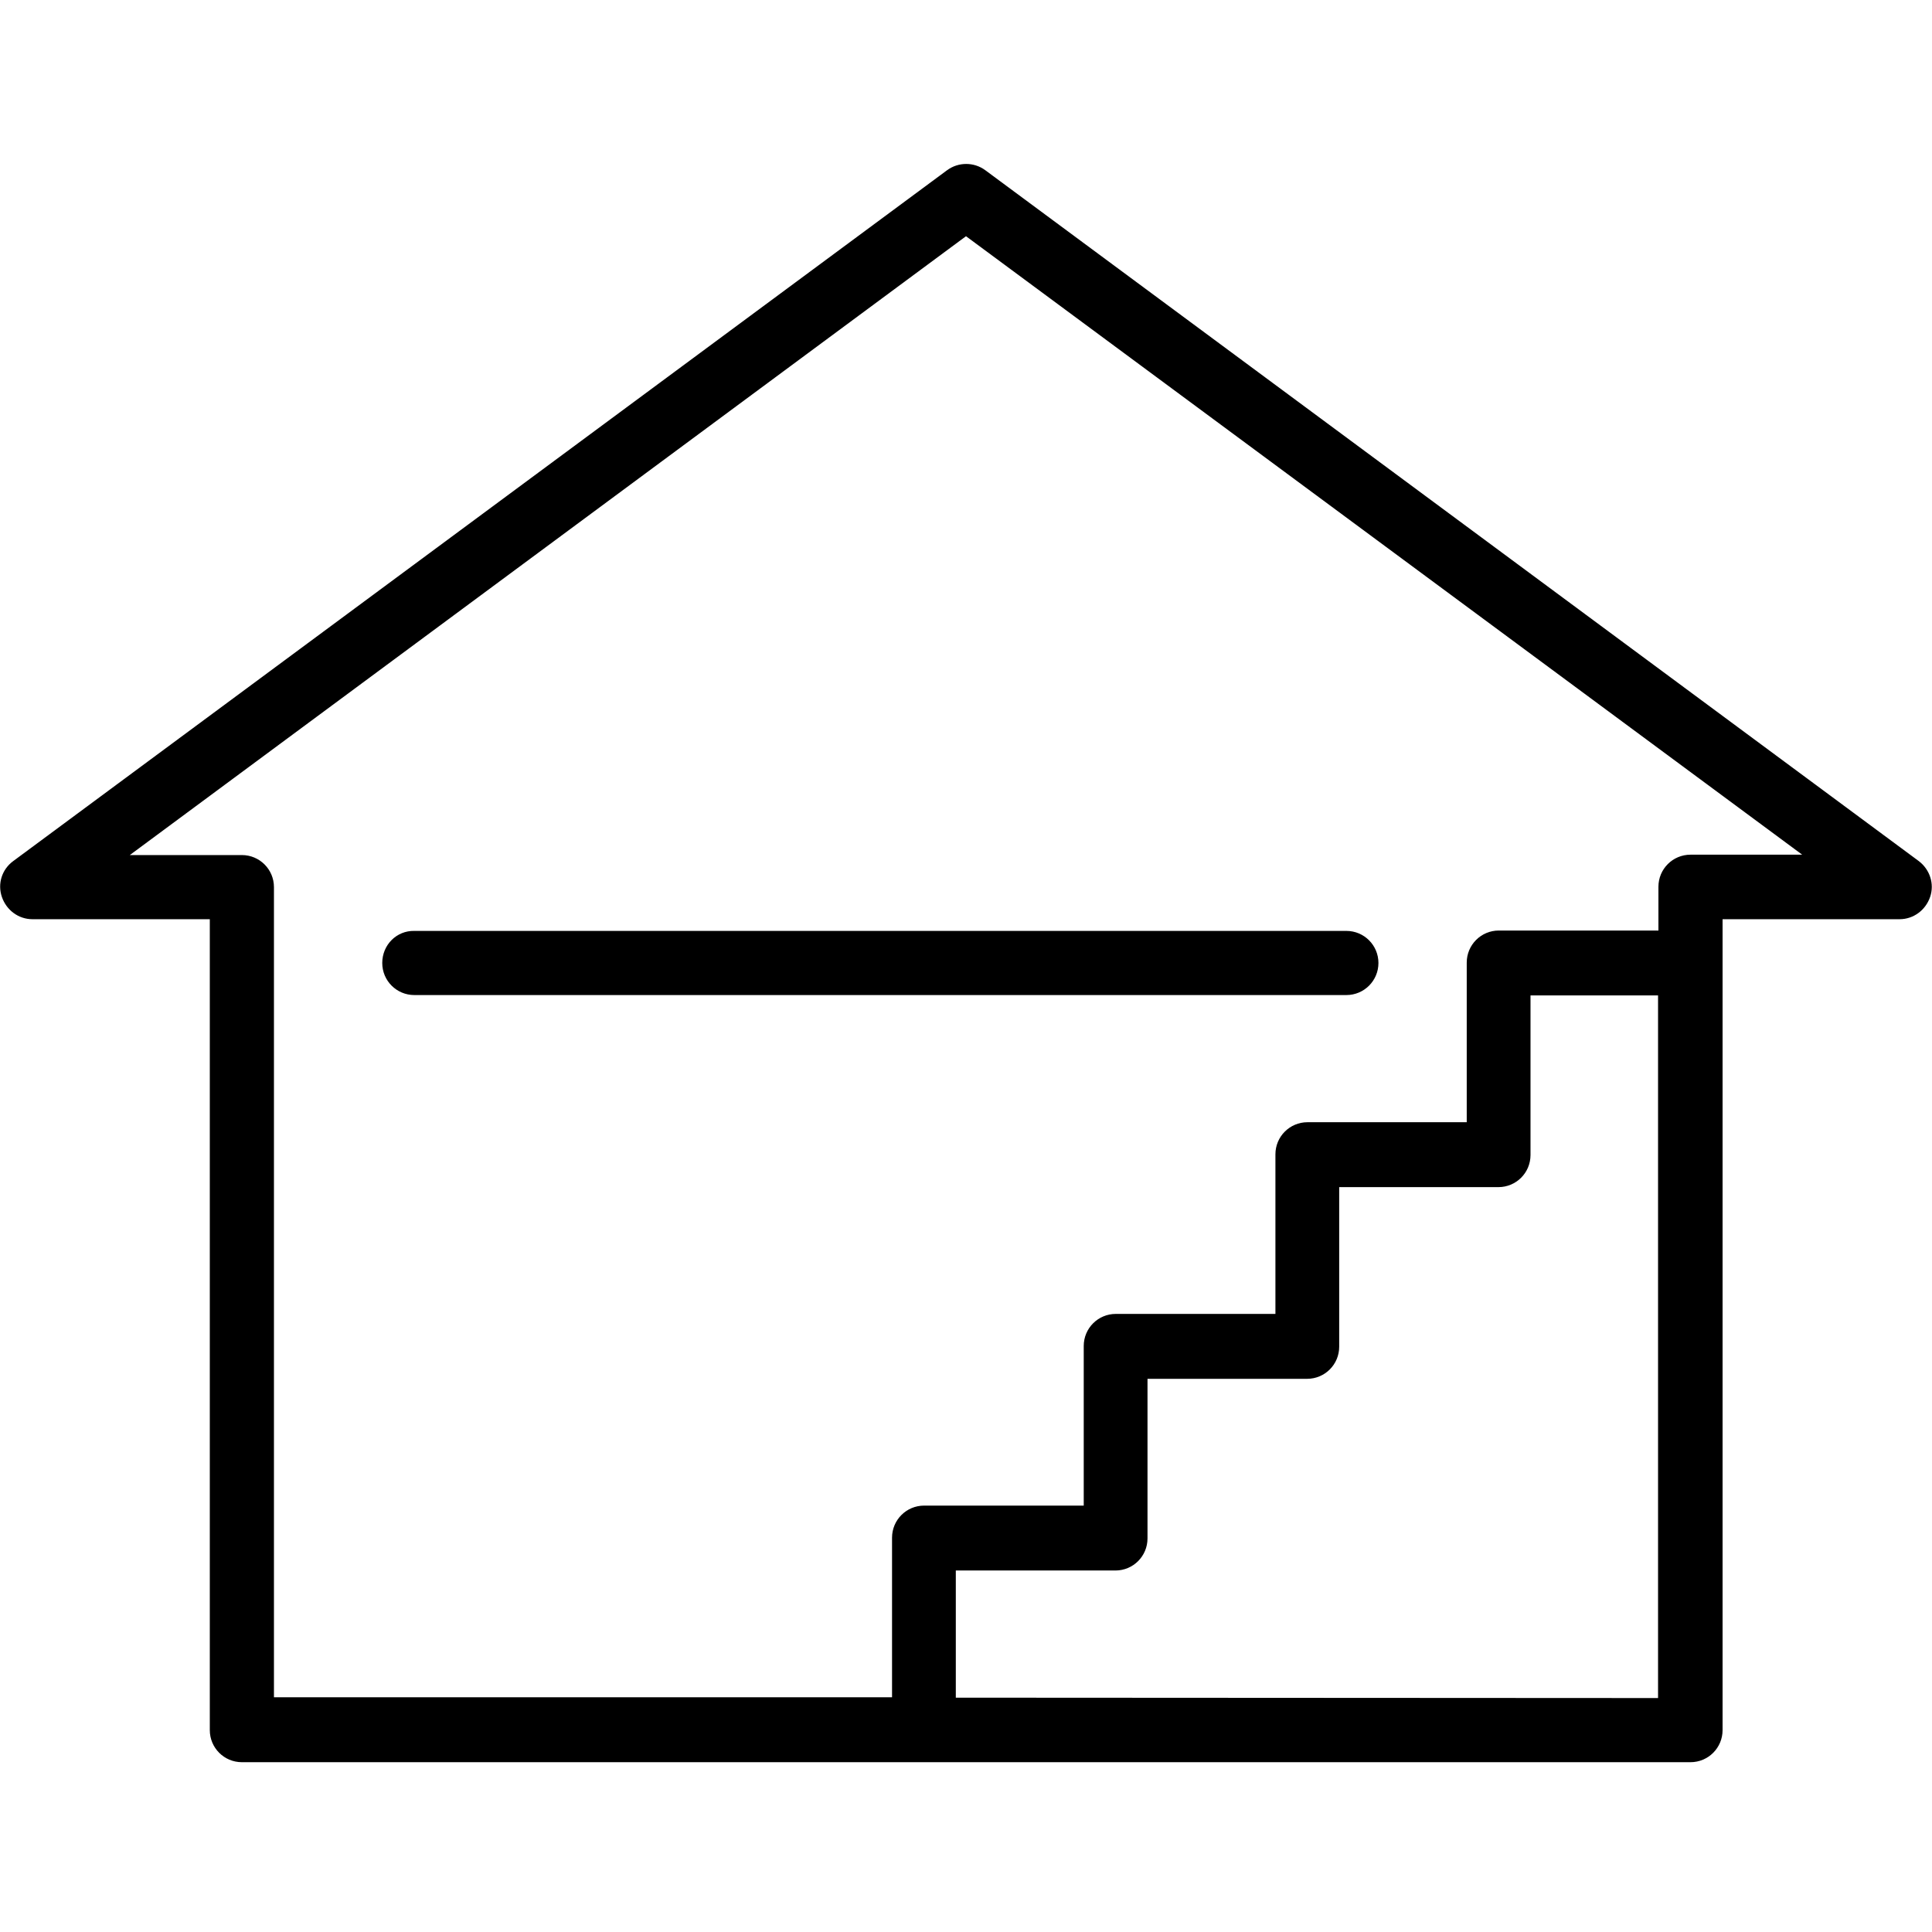
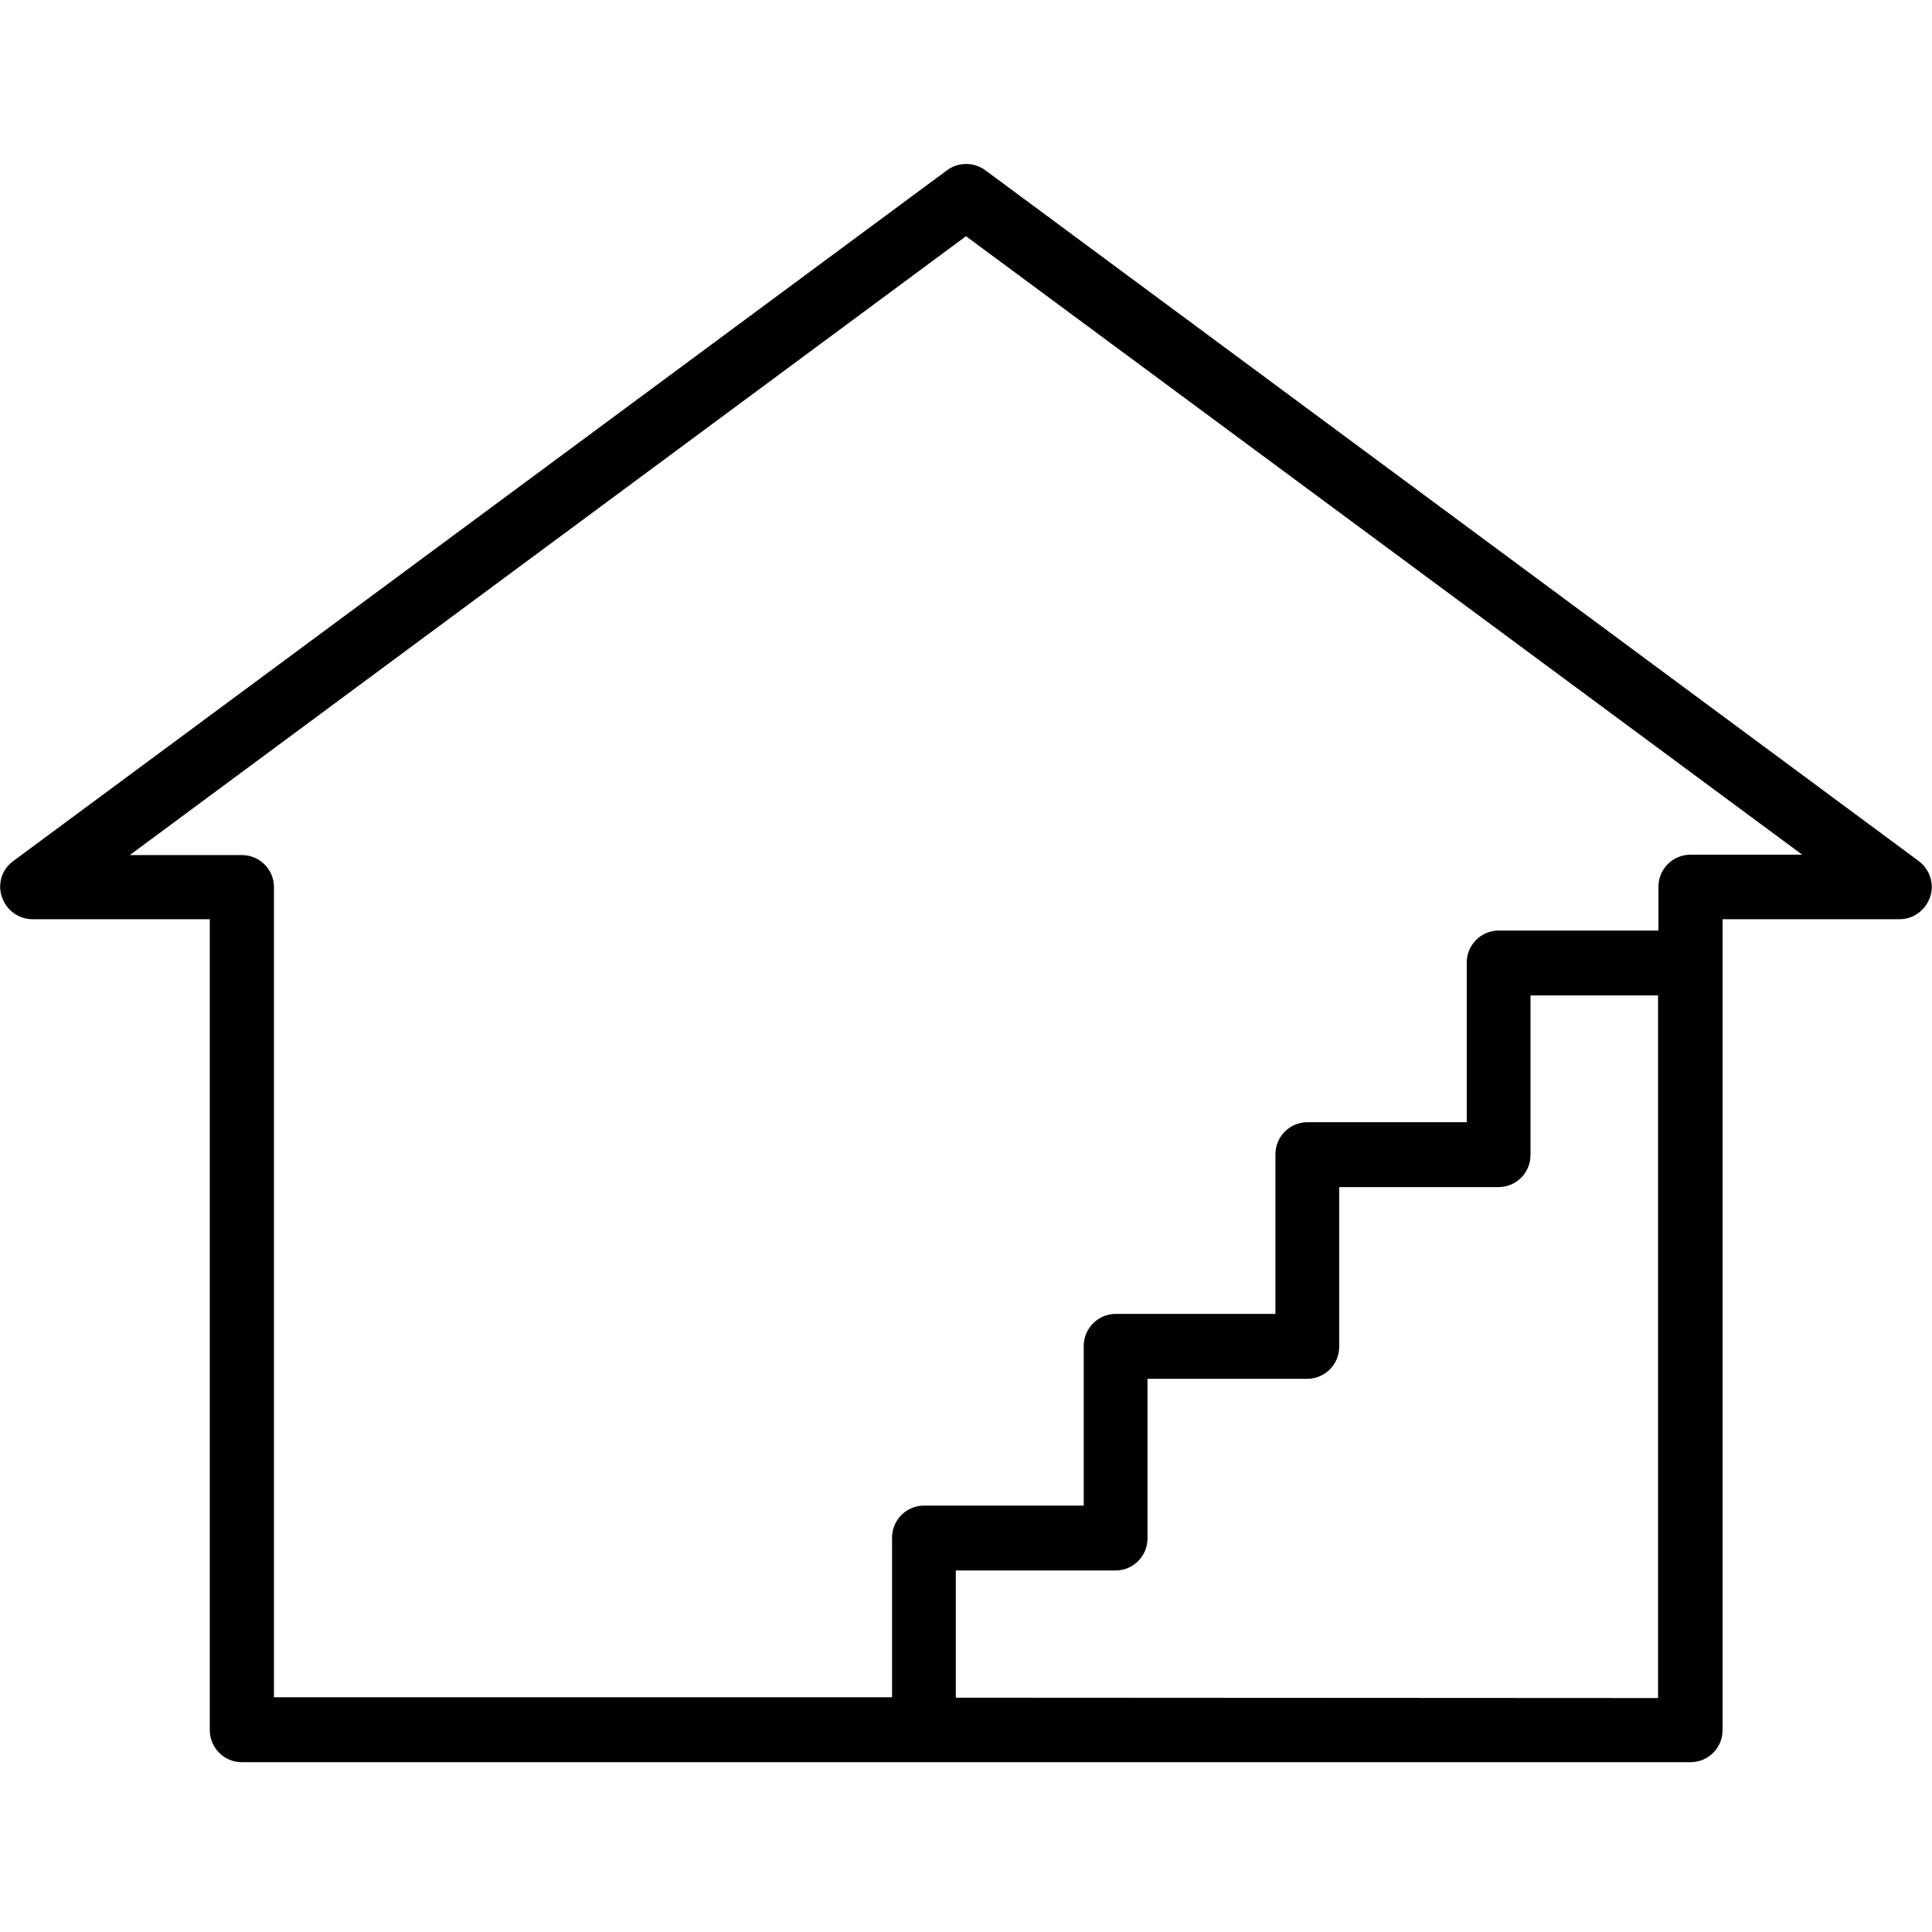
<svg xmlns="http://www.w3.org/2000/svg" version="1.1" id="Layer_1" x="0px" y="0px" viewBox="0 0 512 512" style="enable-background:new 0 0 512 512;" xml:space="preserve">
  <path d="M261.1,45.1c-3-2.2-7.1-2.2-10.1,0L3.5,228.2c-3,2.2-4.2,6-3,9.5c1.2,3.5,4.4,5.9,8.1,5.9h47v214.9c0,4.7,3.8,8.5,8.5,8.5  H448c4.7,0,8.5-3.8,8.5-8.5V243.6h46.9c3.7,0,6.9-2.4,8.1-5.9c1.2-3.5-0.1-7.3-3-9.5L261.1,45.1z M253.3,449.9v-33.7h42.3  c4.7,0,8.5-3.8,8.5-8.5v-42.3h42.3c4.7,0,8.5-3.8,8.5-8.5v-42.3h42.2c4.7,0,8.5-3.8,8.5-8.5v-42.3h33.8v186.2L253.3,449.9z   M448,226.5c-4.7,0-8.5,3.8-8.5,8.5v11.6h-42.3c-4.7,0-8.5,3.8-8.5,8.5v42.3h-42.2c-4.7,0-8.5,3.8-8.5,8.5v42.3h-42.3  c-4.7,0-8.5,3.8-8.5,8.5v42.3h-42.3c-4.7,0-8.5,3.8-8.5,8.5v42.3H72.6V235.1c0-4.7-3.8-8.5-8.5-8.5H34.4L256,62.6l221.6,163.9  L448,226.5L448,226.5z" />
-   <path d="M101.3,255.2c0,4.7,3.8,8.5,8.5,8.5h247c4.7,0,8.5-3.8,8.5-8.5c0-4.7-3.8-8.5-8.5-8.5h-247  C105.1,246.6,101.3,250.4,101.3,255.2z" />
</svg>